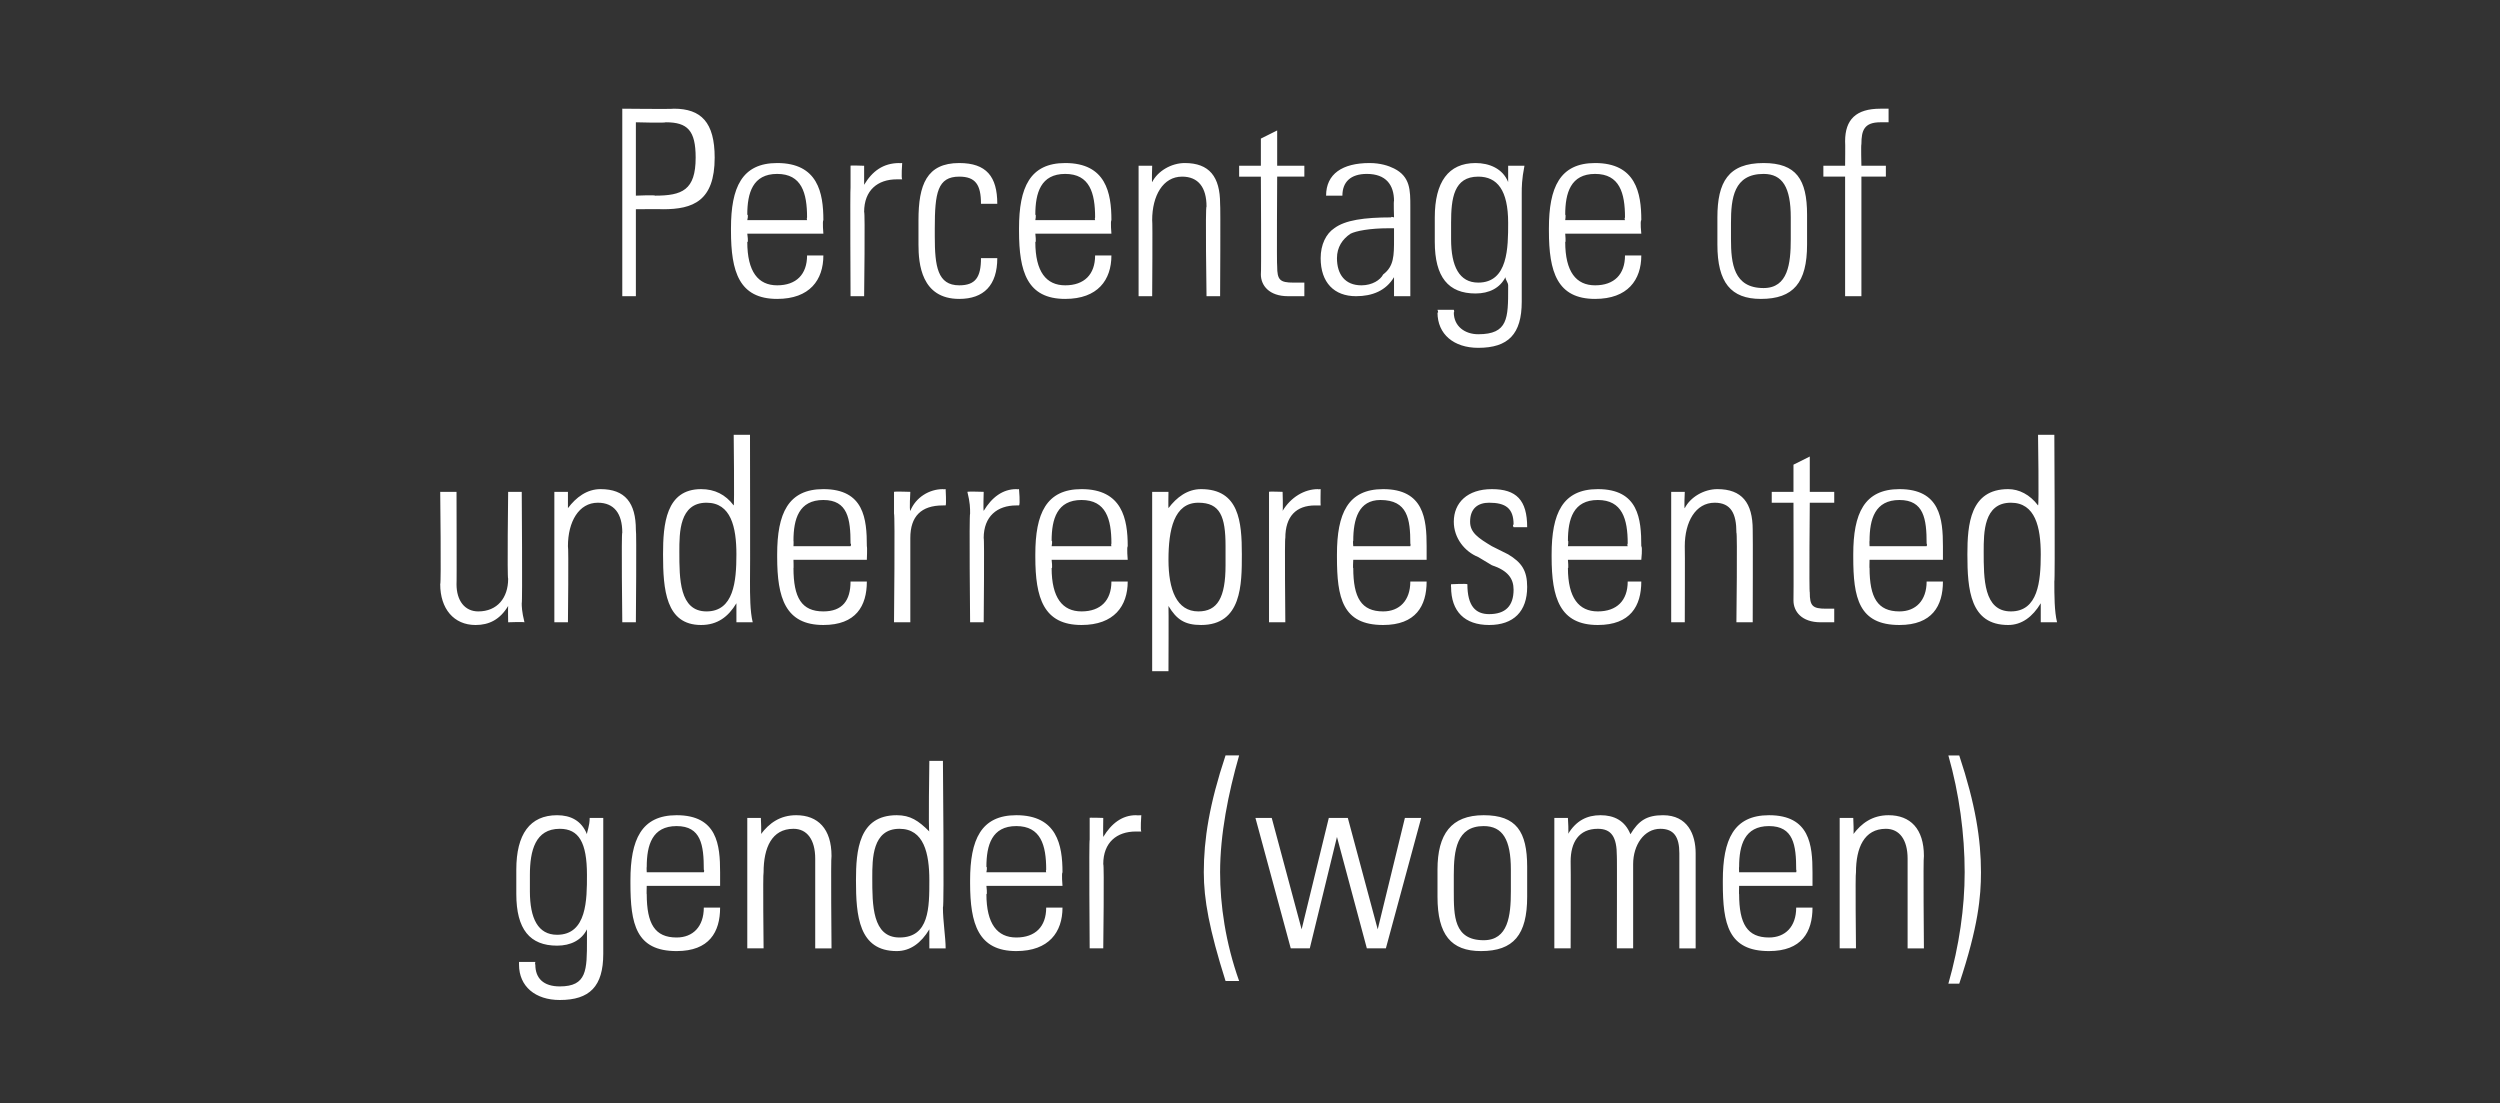
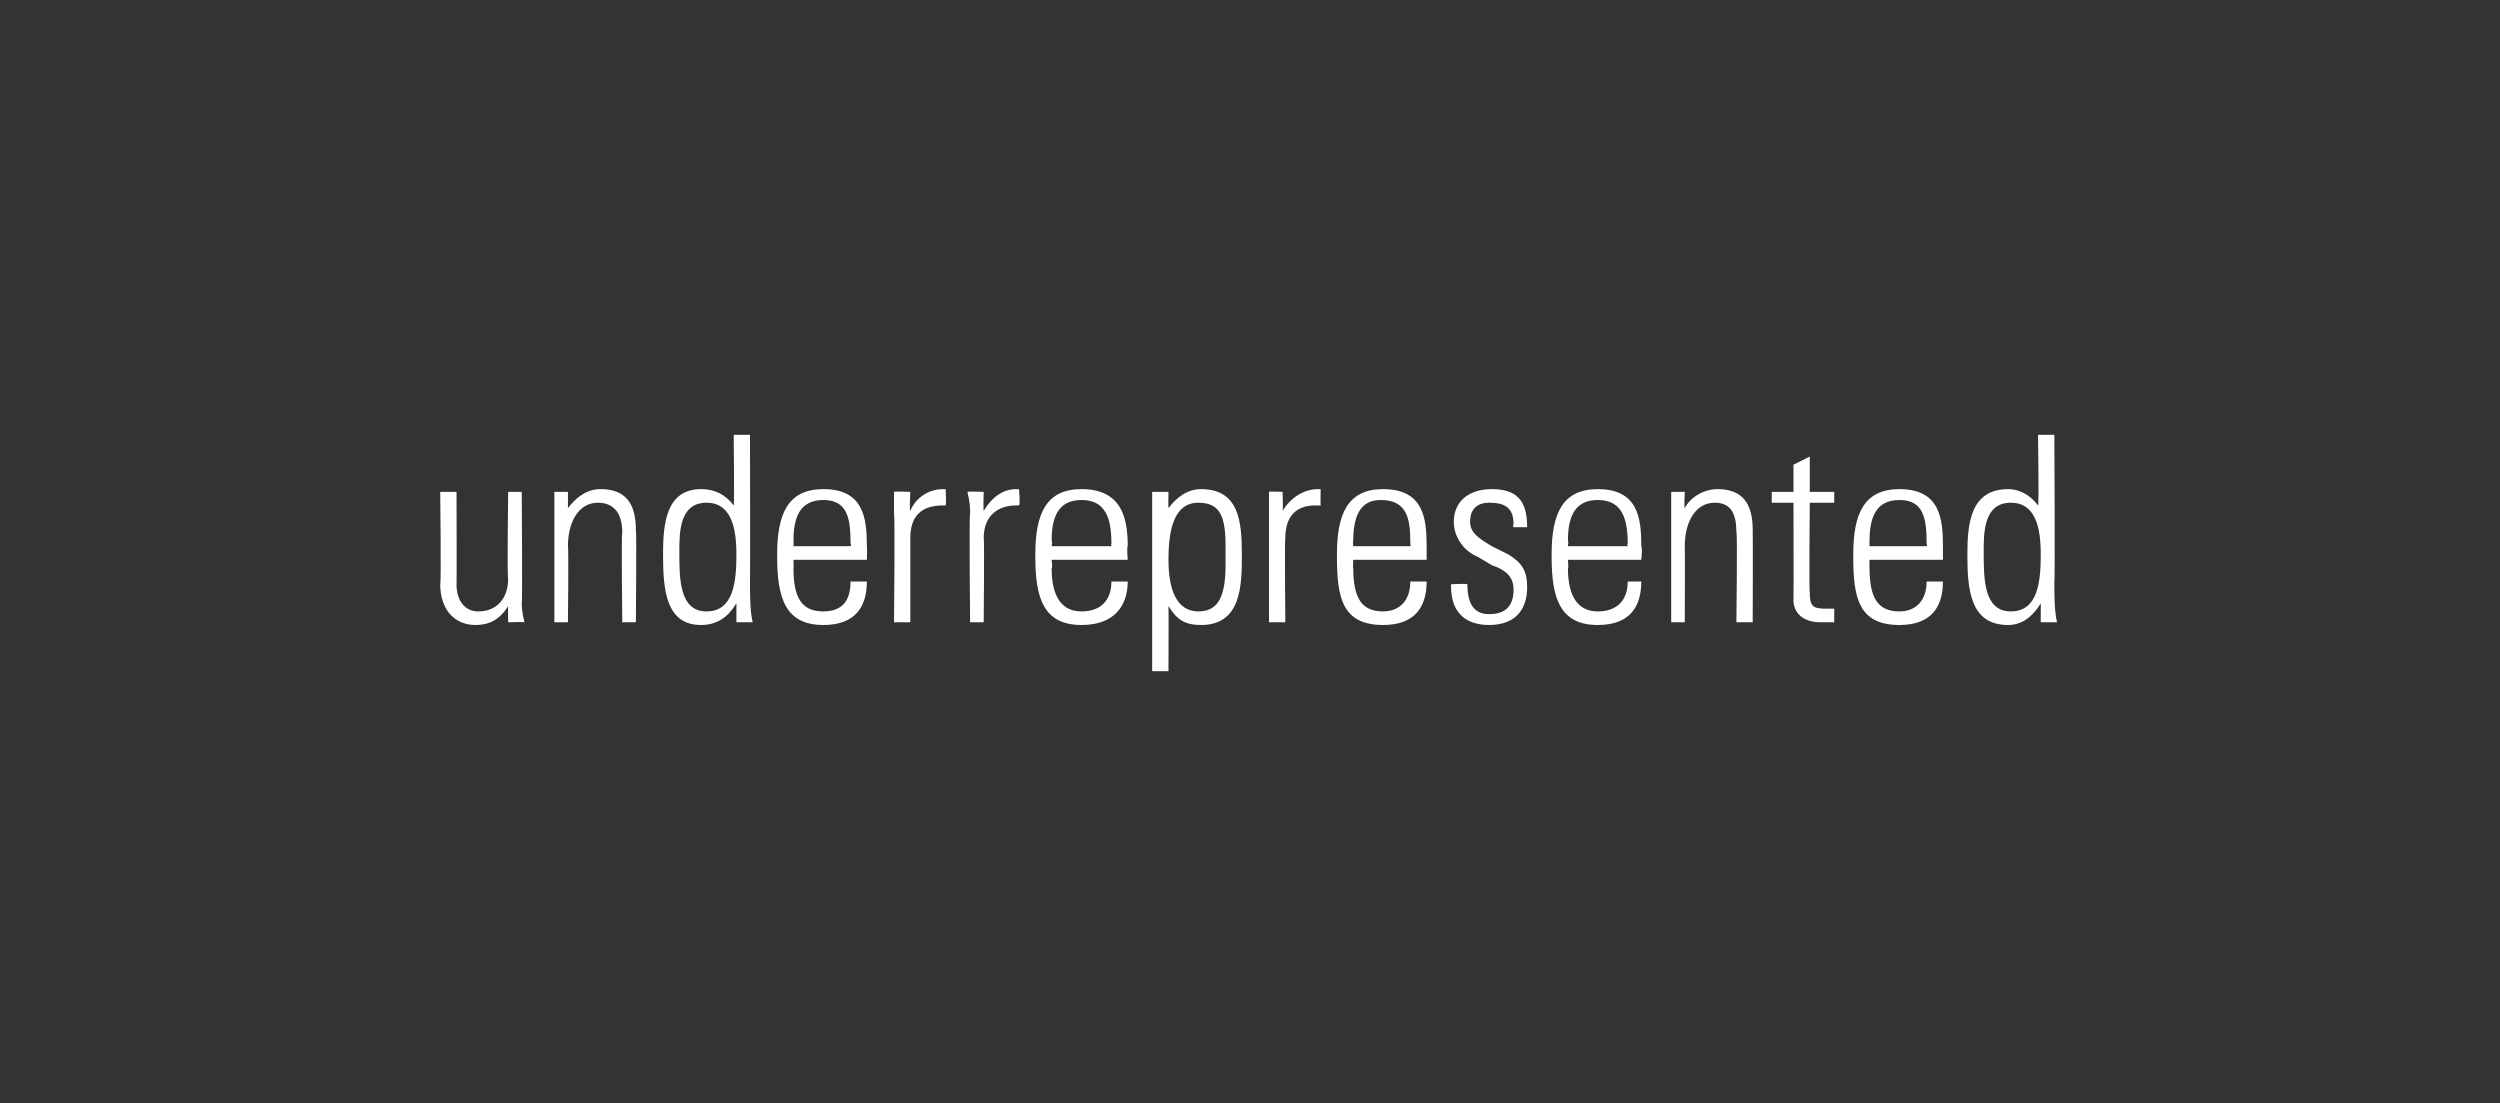
<svg xmlns="http://www.w3.org/2000/svg" version="1.1" width="92px" height="40.6px" viewBox="0 -4 92 40.6" style="top:-4px">
  <rect x="0" y="-4" width="92" height="40.6" fill="#333333" stroke="none" />
  <desc>Percentage of underrepresented gender (women)</desc>
  <defs />
  <g id="Polygon75373">
-     <path d="m21.6 26.7c0-.1.1-.3.1-.6c0 0 .5 0 .5 0c0 .5 0 .8 0 1c0 0 0 4 0 4c0 1.2-.5 1.7-1.6 1.7c-.9 0-1.5-.5-1.5-1.3c0 .03 0-.1 0-.1l.6 0c0 0-.02.08 0 .1c0 .5.3.8.9.8c1 0 1-.6 1-1.7c0 0 0-.1 0-.1c0-.1 0-.2 0-.3c-.2.4-.6.6-1.1.6c-1 0-1.5-.6-1.5-1.9c0 0 0-.9 0-.9c0-1.3.5-2 1.5-2c.5 0 .9.2 1.1.7zm-1-.2c-.9 0-1.1.8-1.1 1.7c0 0 0 .6 0 .6c0 1 .3 1.6 1 1.6c1.1 0 1.1-1.3 1.1-2.2c0-1.2-.3-1.7-1-1.7zm5.9 1.6c0 .04 0 .5 0 .5l-2.7 0c0 0-.01.35 0 .3c0 1.1.3 1.6 1.1 1.6c.6 0 1-.4 1-1.1c0 0 .6 0 .6 0c0 .9-.4 1.6-1.6 1.6c-1.5 0-1.7-1-1.7-2.5c0 0 0-.1 0-.1c0-1.5.4-2.4 1.7-2.4c1.5 0 1.6 1.1 1.6 2.1zm-.6 0c0 0 .03-.06 0-.1c0-.9-.1-1.6-1-1.6c-.9 0-1.1.7-1.1 1.5c-.01 0 0 .2 0 .2l2.1 0zm4.7-.6c-.03.04 0 3.4 0 3.4l-.6 0c0 0 0-3.31 0-3.3c0-.7-.3-1.1-.8-1.1c-.8 0-1.1.7-1.1 1.6c-.03.04 0 2.8 0 2.8l-.6 0l0-4.8l.5 0c0 0 .03.64 0 .6c.3-.4.7-.7 1.3-.7c.8 0 1.3.5 1.3 1.5zm3.6-3.5l.5 0c0 0 .05 5.41 0 5.4c0 .5.1 1.1.1 1.5c0 0-.6 0-.6 0c0-.3 0-.6 0-.7c-.3.5-.7.8-1.2.8c-1.4 0-1.5-1.3-1.5-2.6c0-1.1.1-2.4 1.5-2.4c.5 0 .8.2 1.2.6c-.04.04 0-2.6 0-2.6zm-1.1 6.5c1.1 0 1.1-1.1 1.1-2.1c0-1-.2-1.9-1.1-1.9c-1 0-1 1.1-1 1.8c0 1 0 2.2 1 2.2zm6-2.4c-.04.04 0 .5 0 .5l-2.8 0c0 0 .04.35 0 .3c0 1.1.4 1.6 1.1 1.6c.7 0 1.1-.4 1.1-1.1c0 0 .6 0 .6 0c0 .9-.5 1.6-1.7 1.6c-1.4 0-1.7-1-1.7-2.5c0 0 0-.1 0-.1c0-1.5.4-2.4 1.7-2.4c1.5 0 1.7 1.1 1.7 2.1zm-.6 0c0 0-.02-.06 0-.1c0-.9-.2-1.6-1.1-1.6c-.9 0-1.1.7-1.1 1.5c.04 0 0 .2 0 .2l2.2 0zm3.5-2.1c0 0-.04.56 0 .6c-.1 0-.2 0-.2 0c-.7 0-1.2.4-1.2 1.2c.04-.02 0 3.1 0 3.1l-.5 0c0 0-.03-3.97 0-4c0-.2 0-.4 0-.8c-.05-.02.5 0 .5 0c0 0-.01.67 0 .7c.3-.5.7-.8 1.2-.8c.05.01.2 0 .2 0zm3.6-2.2c-.4 1.4-.7 2.9-.7 4.3c0 1.2.2 2.6.7 4c0 0-.5 0-.5 0c-.6-1.9-.8-3-.8-4c0-1.2.2-2.5.8-4.3c0 0 .5 0 .5 0zm1.2 2.3l1.1 4.1l1-4.1l.7 0l1.1 4.1l1-4.1l.6 0l-1.3 4.8l-.7 0l-1.1-4.1l-1 4.1l-.7 0l-1.3-4.8l.6 0zm9.4 1.8c0 0 0 1.1 0 1.1c0 1.4-.5 2-1.7 2c-1.1 0-1.6-.6-1.6-2c0 0 0-1 0-1c0-1.3.5-2 1.7-2c1.2 0 1.6.6 1.6 1.9zm-.6.1c0-1.1-.3-1.6-1-1.6c-1 0-1.1.9-1.1 1.8c0 0 0 .6 0 .6c0 .9 0 1.8 1.1 1.8c.9 0 1-.9 1-1.8c0 0 0-.8 0-.8zm4.4-1.3c.3-.5.6-.7 1.2-.7c.9 0 1.2.7 1.2 1.4c0 .04 0 3.5 0 3.5l-.6 0c0 0 0-3.46 0-3.5c0-.6-.2-.9-.7-.9c-.6 0-1 .6-1 1.3c0-.02 0 3.1 0 3.1l-.6 0c0 0 .01-3.42 0-3.4c0-.7-.2-1-.7-1c-.7 0-1 .5-1 1.2c.01-.01 0 3.2 0 3.2l-.6 0l0-4.8l.5 0c0 0 .04.64 0 .6c.3-.5.7-.7 1.2-.7c.5 0 .9.2 1.1.7zm6.7 1.4c0 .04 0 .5 0 .5l-2.7 0c0 0-.01.35 0 .3c0 1.1.3 1.6 1.1 1.6c.6 0 1-.4 1-1.1c0 0 .6 0 .6 0c0 .9-.4 1.6-1.6 1.6c-1.5 0-1.7-1-1.7-2.5c0 0 0-.1 0-.1c0-1.5.4-2.4 1.7-2.4c1.5 0 1.6 1.1 1.6 2.1zm-.6 0c0 0 .02-.06 0-.1c0-.9-.1-1.6-1-1.6c-.9 0-1.1.7-1.1 1.5c-.01 0 0 .2 0 .2l2.1 0zm4.7-.6c-.03.04 0 3.4 0 3.4l-.6 0c0 0 0-3.31 0-3.3c0-.7-.3-1.1-.8-1.1c-.8 0-1.1.7-1.1 1.6c-.03.04 0 2.8 0 2.8l-.6 0l0-4.8l.5 0c0 0 .03.64 0 .6c.3-.4.7-.7 1.3-.7c.8 0 1.3.5 1.3 1.5zm1.3-3.7c.6 1.8.8 3.1.8 4.3c0 .9-.1 2-.8 4.1c0 0-.4 0-.4 0c.4-1.4.6-2.8.6-4.1c0-1.4-.2-2.9-.6-4.3c0 0 .4 0 .4 0z" stroke="none" fill="#fff" />
-   </g>
+     </g>
  <g id="Polygon75372">
    <path d="m16.2 14.1l.6 0c0 0 .01 3.42 0 3.4c0 .6.3 1 .8 1c.7 0 1.1-.5 1.1-1.2c-.04-.04 0-3.2 0-3.2l.5 0c0 0 .03 4.11 0 4.1c0 .1 0 .3.1.7c-.05-.02-.6 0-.6 0c0 0-.01-.55 0-.6c-.3.5-.7.7-1.2.7c-.8 0-1.3-.6-1.3-1.5c.04-.04 0-3.4 0-3.4zm7.2 1.4c.03.04 0 3.4 0 3.4l-.5 0c0 0-.04-3.31 0-3.3c0-.7-.3-1.1-.9-1.1c-.7 0-1.1.7-1.1 1.6c.03.04 0 2.8 0 2.8l-.5 0l0-4.8l.5 0c0 0 0 .64 0 .6c.3-.4.7-.7 1.2-.7c.9 0 1.3.5 1.3 1.5zm3.6-3.5l.6 0c0 0 .01 5.41 0 5.4c0 .5 0 1.1.1 1.5c0 0-.6 0-.6 0c0-.3 0-.6 0-.7c-.3.5-.7.8-1.3.8c-1.3 0-1.4-1.3-1.4-2.6c0-1.1.1-2.4 1.4-2.4c.5 0 .9.2 1.2.6c.03.04 0-2.6 0-2.6zm-1 6.5c1 0 1.1-1.1 1.1-2.1c0-1-.2-1.9-1.1-1.9c-1 0-1 1.1-1 1.8c0 1 0 2.2 1 2.2zm5.9-2.4c.02.04 0 .5 0 .5l-2.7 0c0 0 .01.35 0 .3c0 1.1.3 1.6 1.1 1.6c.7 0 1-.4 1-1.1c0 0 .6 0 .6 0c0 .9-.4 1.6-1.6 1.6c-1.4 0-1.7-1-1.7-2.5c0 0 0-.1 0-.1c0-1.5.4-2.4 1.7-2.4c1.5 0 1.6 1.1 1.6 2.1zm-.6 0c0 0 .04-.06 0-.1c0-.9-.1-1.6-1-1.6c-.9 0-1.1.7-1.1 1.5c.01 0 0 .2 0 .2l2.1 0zm3.5-2.1c0 0 .03.56 0 .6c-.1 0-.1 0-.1 0c-.8 0-1.2.4-1.2 1.2c0-.02 0 3.1 0 3.1l-.6 0c0 0 .04-3.97 0-4c0-.2 0-.4 0-.8c.02-.02.6 0 .6 0c0 0-.04.67 0 .7c.2-.5.7-.8 1.2-.8c.01.01.1 0 .1 0zm2.7 0c0 0 .05.56 0 .6c0 0-.1 0-.1 0c-.7 0-1.2.4-1.2 1.2c.03-.02 0 3.1 0 3.1l-.5 0c0 0-.04-3.97 0-4c0-.2 0-.4-.1-.8c.04-.02.6 0 .6 0c0 0-.02.67 0 .7c.3-.5.7-.8 1.2-.8c.04.01.1 0 .1 0zm4 2.1c-.04.04 0 .5 0 .5l-2.8 0c0 0 .04.35 0 .3c0 1.1.4 1.6 1.1 1.6c.7 0 1.1-.4 1.1-1.1c0 0 .6 0 .6 0c0 .9-.5 1.6-1.7 1.6c-1.4 0-1.7-1-1.7-2.5c0 0 0-.1 0-.1c0-1.5.4-2.4 1.7-2.4c1.5 0 1.7 1.1 1.7 2.1zm-.6 0c0 0-.02-.06 0-.1c0-.9-.2-1.6-1.1-1.6c-.9 0-1.1.7-1.1 1.5c.04 0 0 .2 0 .2l2.2 0zm4.8.3c0 1.1 0 2.6-1.5 2.6c-.6 0-.9-.2-1.2-.7c.01.03 0 2.4 0 2.4l-.6 0l0-6.6l.6 0c0 0-.01.61 0 .6c.3-.4.7-.7 1.2-.7c1.4 0 1.5 1.2 1.5 2.4zm-1.6 2.1c.7 0 1-.5 1-1.7c0 0 0-.7 0-.7c0-1.1-.2-1.6-1-1.6c-.9 0-1.1 1-1.1 2.1c0 1.1.3 1.9 1.1 1.9zm4.5-4.5c0 0-.01.56 0 .6c-.1 0-.1 0-.2 0c-.7 0-1.1.4-1.1 1.2c-.03-.02 0 3.1 0 3.1l-.6 0c0 0 0-3.97 0-4c0-.2 0-.4 0-.8c-.02-.02.5 0 .5 0c0 0 .02.67 0 .7c.3-.5.8-.8 1.3-.8c-.02.01.1 0 .1 0zm3.9 2.1c0 .04 0 .5 0 .5l-2.7 0c0 0-.02.35 0 .3c0 1.1.3 1.6 1.1 1.6c.6 0 1-.4 1-1.1c0 0 .6 0 .6 0c0 .9-.4 1.6-1.6 1.6c-1.5 0-1.7-1-1.7-2.5c0 0 0-.1 0-.1c0-1.5.4-2.4 1.7-2.4c1.5 0 1.6 1.1 1.6 2.1zm-.6 0c0 0 .02-.06 0-.1c0-.9-.1-1.6-1.1-1.6c-.8 0-1 .7-1 1.5c-.02 0 0 .2 0 .2l2.1 0zm4.3-.7c.01-.03 0 0 0 0l-.5 0c0 0-.05-.07 0-.1c0-.6-.3-.8-.9-.8c-.4 0-.7.2-.7.7c0 .4.3.6.8.9c0 0 .6.3.6.3c.5.3.7.6.7 1.2c0 .9-.5 1.4-1.4 1.4c-.9 0-1.4-.5-1.4-1.4c-.01 0 0-.1 0-.1c0 0 .57-.03.6 0c0 .8.3 1.1.8 1.1c.6 0 .9-.3.9-.9c0-.4-.2-.7-.8-.9c0 0-.5-.3-.5-.3c-.5-.2-.9-.7-.9-1.3c0-.7.5-1.2 1.4-1.2c.9 0 1.3.4 1.3 1.4zm4.2.7c.05.04 0 .5 0 .5l-2.7 0c0 0 .03.35 0 .3c0 1.1.4 1.6 1.1 1.6c.7 0 1.1-.4 1.1-1.1c0 0 .5 0 .5 0c0 .9-.4 1.6-1.6 1.6c-1.4 0-1.7-1-1.7-2.5c0 0 0-.1 0-.1c0-1.5.4-2.4 1.7-2.4c1.5 0 1.6 1.1 1.6 2.1zm-.5 0c0 0-.03-.06 0-.1c0-.9-.2-1.6-1.1-1.6c-.9 0-1.1.7-1.1 1.5c.03 0 0 .2 0 .2l2.2 0zm4.6-.6c.01.04 0 3.4 0 3.4l-.6 0c0 0 .04-3.31 0-3.3c0-.7-.2-1.1-.8-1.1c-.7 0-1.1.7-1.1 1.6c.01.04 0 2.8 0 2.8l-.5 0l0-4.8l.5 0c0 0-.03.64 0 .6c.2-.4.7-.7 1.2-.7c.9 0 1.3.5 1.3 1.5zm2.1-1.4l.9 0l0 .4l-.9 0c0 0-.03 3.3 0 3.3c0 .5.1.6.6.6c0 0 .2 0 .3 0c0 0 0 .5 0 .5c-.1 0-.2 0-.5 0c-.7 0-1-.4-1-.8c.01-.02 0-3.6 0-3.6l-.8 0l0-.4l.8 0l0-1l.6-.3l0 1.3zm4.9 2c0 .04 0 .5 0 .5l-2.7 0c0 0-.01.35 0 .3c0 1.1.3 1.6 1.1 1.6c.6 0 1-.4 1-1.1c0 0 .6 0 .6 0c0 .9-.4 1.6-1.6 1.6c-1.5 0-1.7-1-1.7-2.5c0 0 0-.1 0-.1c0-1.5.4-2.4 1.7-2.4c1.5 0 1.6 1.1 1.6 2.1zm-.6 0c0 0 .03-.06 0-.1c0-.9-.1-1.6-1-1.6c-.9 0-1.1.7-1.1 1.5c-.01 0 0 .2 0 .2l2.1 0zm4.1-4.1l.6 0c0 0 .03 5.41 0 5.4c0 .5 0 1.1.1 1.5c0 0-.6 0-.6 0c0-.3 0-.6 0-.7c-.3.5-.7.8-1.2.8c-1.4 0-1.5-1.3-1.5-2.6c0-1.1.1-2.4 1.5-2.4c.4 0 .8.2 1.1.6c.04.04 0-2.6 0-2.6zm-1 6.5c1 0 1.1-1.1 1.1-2.1c0-1-.2-1.9-1.1-1.9c-1 0-1 1.1-1 1.8c0 1 0 2.2 1 2.2z" stroke="none" fill="#fff" />
  </g>
  <g id="Polygon75371">
-     <path d="m24.8 0c1 0 1.5.5 1.5 1.8c0 1.6-.8 1.9-1.9 1.9c-.03-.01-1 0-1 0l0 3.2l-.5 0l0-6.9c0 0 1.86.02 1.9 0zm-1.4 3.2c0 0 .73-.03.7 0c1 0 1.5-.2 1.5-1.4c0-1-.3-1.3-1.1-1.3c-.02.03-1.1 0-1.1 0l0 2.7zm6.9.9c-.04.04 0 .5 0 .5l-2.8 0c0 0 .05.35 0 .3c0 1.1.4 1.6 1.1 1.6c.7 0 1.1-.4 1.1-1.1c0 0 .6 0 .6 0c0 .9-.5 1.6-1.7 1.6c-1.4 0-1.7-1-1.7-2.5c0 0 0-.1 0-.1c0-1.5.4-2.4 1.7-2.4c1.5 0 1.7 1.1 1.7 2.1zm-.6 0c0 0-.02-.06 0-.1c0-.9-.2-1.6-1.1-1.6c-.9 0-1.1.7-1.1 1.5c.05 0 0 .2 0 .2l2.2 0zm3.5-2.1c0 0-.04.56 0 .6c-.1 0-.2 0-.2 0c-.7 0-1.2.4-1.2 1.2c.04-.02 0 3.1 0 3.1l-.5 0c0 0-.02-3.97 0-4c0-.2 0-.4 0-.8c-.04-.02.5 0 .5 0c0 0 0 .67 0 .7c.3-.5.7-.8 1.3-.8c-.05.01.1 0 .1 0zm3.5 1.5c0 0-.6 0-.6 0c0-.7-.2-1-.8-1c-.8 0-.9.6-.9 1.9c0 0 0 .3 0 .3c0 1.1.1 1.8.9 1.8c.6 0 .8-.3.8-1c0 0 .6 0 .6 0c0 1-.5 1.5-1.4 1.5c-1.4 0-1.5-1.3-1.5-2c0 0 0-.9 0-.9c0-1.3.3-2.1 1.5-2.1c1 0 1.4.5 1.4 1.5zm4.2.6c-.04.04 0 .5 0 .5l-2.8 0c0 0 .04.35 0 .3c0 1.1.4 1.6 1.1 1.6c.7 0 1.1-.4 1.1-1.1c0 0 .6 0 .6 0c0 .9-.5 1.6-1.7 1.6c-1.4 0-1.7-1-1.7-2.5c0 0 0-.1 0-.1c0-1.5.4-2.4 1.7-2.4c1.5 0 1.7 1.1 1.7 2.1zm-.6 0c0 0-.02-.06 0-.1c0-.9-.2-1.6-1.1-1.6c-.9 0-1.1.7-1.1 1.5c.04 0 0 .2 0 .2l2.2 0zm4.6-.6c.02.04 0 3.4 0 3.4l-.5 0c0 0-.05-3.31 0-3.3c0-.7-.3-1.1-.9-1.1c-.7 0-1.1.7-1.1 1.6c.02.04 0 2.8 0 2.8l-.5 0l0-4.8l.5 0c0 0-.02.64 0 .6c.2-.4.7-.7 1.2-.7c.9 0 1.3.5 1.3 1.5zm2.1-1.4l1 0l0 .4l-1 0c0 0-.02 3.3 0 3.3c0 .5.1.6.6.6c0 0 .2 0 .4 0c0 0 0 .5 0 .5c-.2 0-.3 0-.6 0c-.7 0-1-.4-1-.8c.02-.02 0-3.6 0-3.6l-.8 0l0-.4l.8 0l0-1l.6-.3l0 1.3zm4.3.1c.6.3.6.8.6 1.4c0 0 0 2.1 0 2.1c0 .3 0 .8 0 1.2c0 0-.6 0-.6 0c0-.2 0-.6 0-.7c-.3.5-.8.7-1.4.7c-.8 0-1.3-.5-1.3-1.4c0-.5.2-.9.5-1.1c.4-.3 1.1-.4 2.1-.4c-.03-.04.1 0 .1 0c0 0-.02-.63 0-.6c0-.6-.3-1-1-1c-.6 0-.9.3-.9.8c0 0-.6 0-.6 0c0-.8.6-1.2 1.6-1.2c.4 0 .7.1.9.2zm-1.2 4.3c.4 0 .7-.2.8-.4c.4-.3.4-.7.4-1.3c0-.2 0-.3 0-.4c-.1 0-.2 0-.2 0c-.7 0-1.2.1-1.4.2c-.3.2-.5.5-.5.9c0 .6.3 1 .9 1zm5.4-3.8c0-.1 0-.3 0-.6c0 0 .6 0 .6 0c-.1.5-.1.8-.1 1c0 0 0 4 0 4c0 1.2-.5 1.7-1.6 1.7c-.9 0-1.5-.5-1.5-1.3c.05.03 0-.1 0-.1l.6 0c0 0 .03.08 0 .1c0 .5.4.8.9.8c1.1 0 1.1-.6 1.1-1.7c0 0 0-.1 0-.1c0-.1-.1-.2-.1-.3c-.2.4-.6.6-1.1.6c-1 0-1.5-.6-1.5-1.9c0 0 0-.9 0-.9c0-1.3.5-2 1.5-2c.5 0 1 .2 1.2.7zm-1.1-.2c-.9 0-1 .8-1 1.7c0 0 0 .6 0 .6c0 1 .3 1.6 1 1.6c1.1 0 1.1-1.3 1.1-2.2c0-1.2-.4-1.7-1.1-1.7zm6 1.6c-.05.04 0 .5 0 .5l-2.8 0c0 0 .03.35 0 .3c0 1.1.4 1.6 1.1 1.6c.7 0 1.1-.4 1.1-1.1c0 0 .6 0 .6 0c0 .9-.5 1.6-1.7 1.6c-1.4 0-1.7-1-1.7-2.5c0 0 0-.1 0-.1c0-1.5.4-2.4 1.7-2.4c1.5 0 1.7 1.1 1.7 2.1zm-.6 0c0 0-.03-.06 0-.1c0-.9-.2-1.6-1.1-1.6c-.9 0-1.1.7-1.1 1.5c.03 0 0 .2 0 .2l2.2 0zm6.7-.2c0 0 0 1.1 0 1.1c0 1.4-.5 2-1.7 2c-1.1 0-1.6-.6-1.6-2c0 0 0-1 0-1c0-1.3.4-2 1.7-2c1.2 0 1.6.6 1.6 1.9zm-.6.1c0-1.1-.3-1.6-1-1.6c-1.1 0-1.2.9-1.2 1.8c0 0 0 .6 0 .6c0 .9.1 1.8 1.2 1.8c.9 0 1-.9 1-1.8c0 0 0-.8 0-.8zm3.6-3.5c-.1 0-.2 0-.3 0c-.6 0-.7.3-.7.8c-.02.03 0 .8 0 .8l.9 0l0 .4l-.9 0l0 4.4l-.6 0l0-4.4l-.8 0l0-.4l.8 0c0 0 .01-.88 0-.9c0-.8.4-1.2 1.3-1.2c0 0 .2 0 .3 0c0 0 0 .5 0 .5z" stroke="none" fill="#fff" />
-   </g>
+     </g>
</svg>